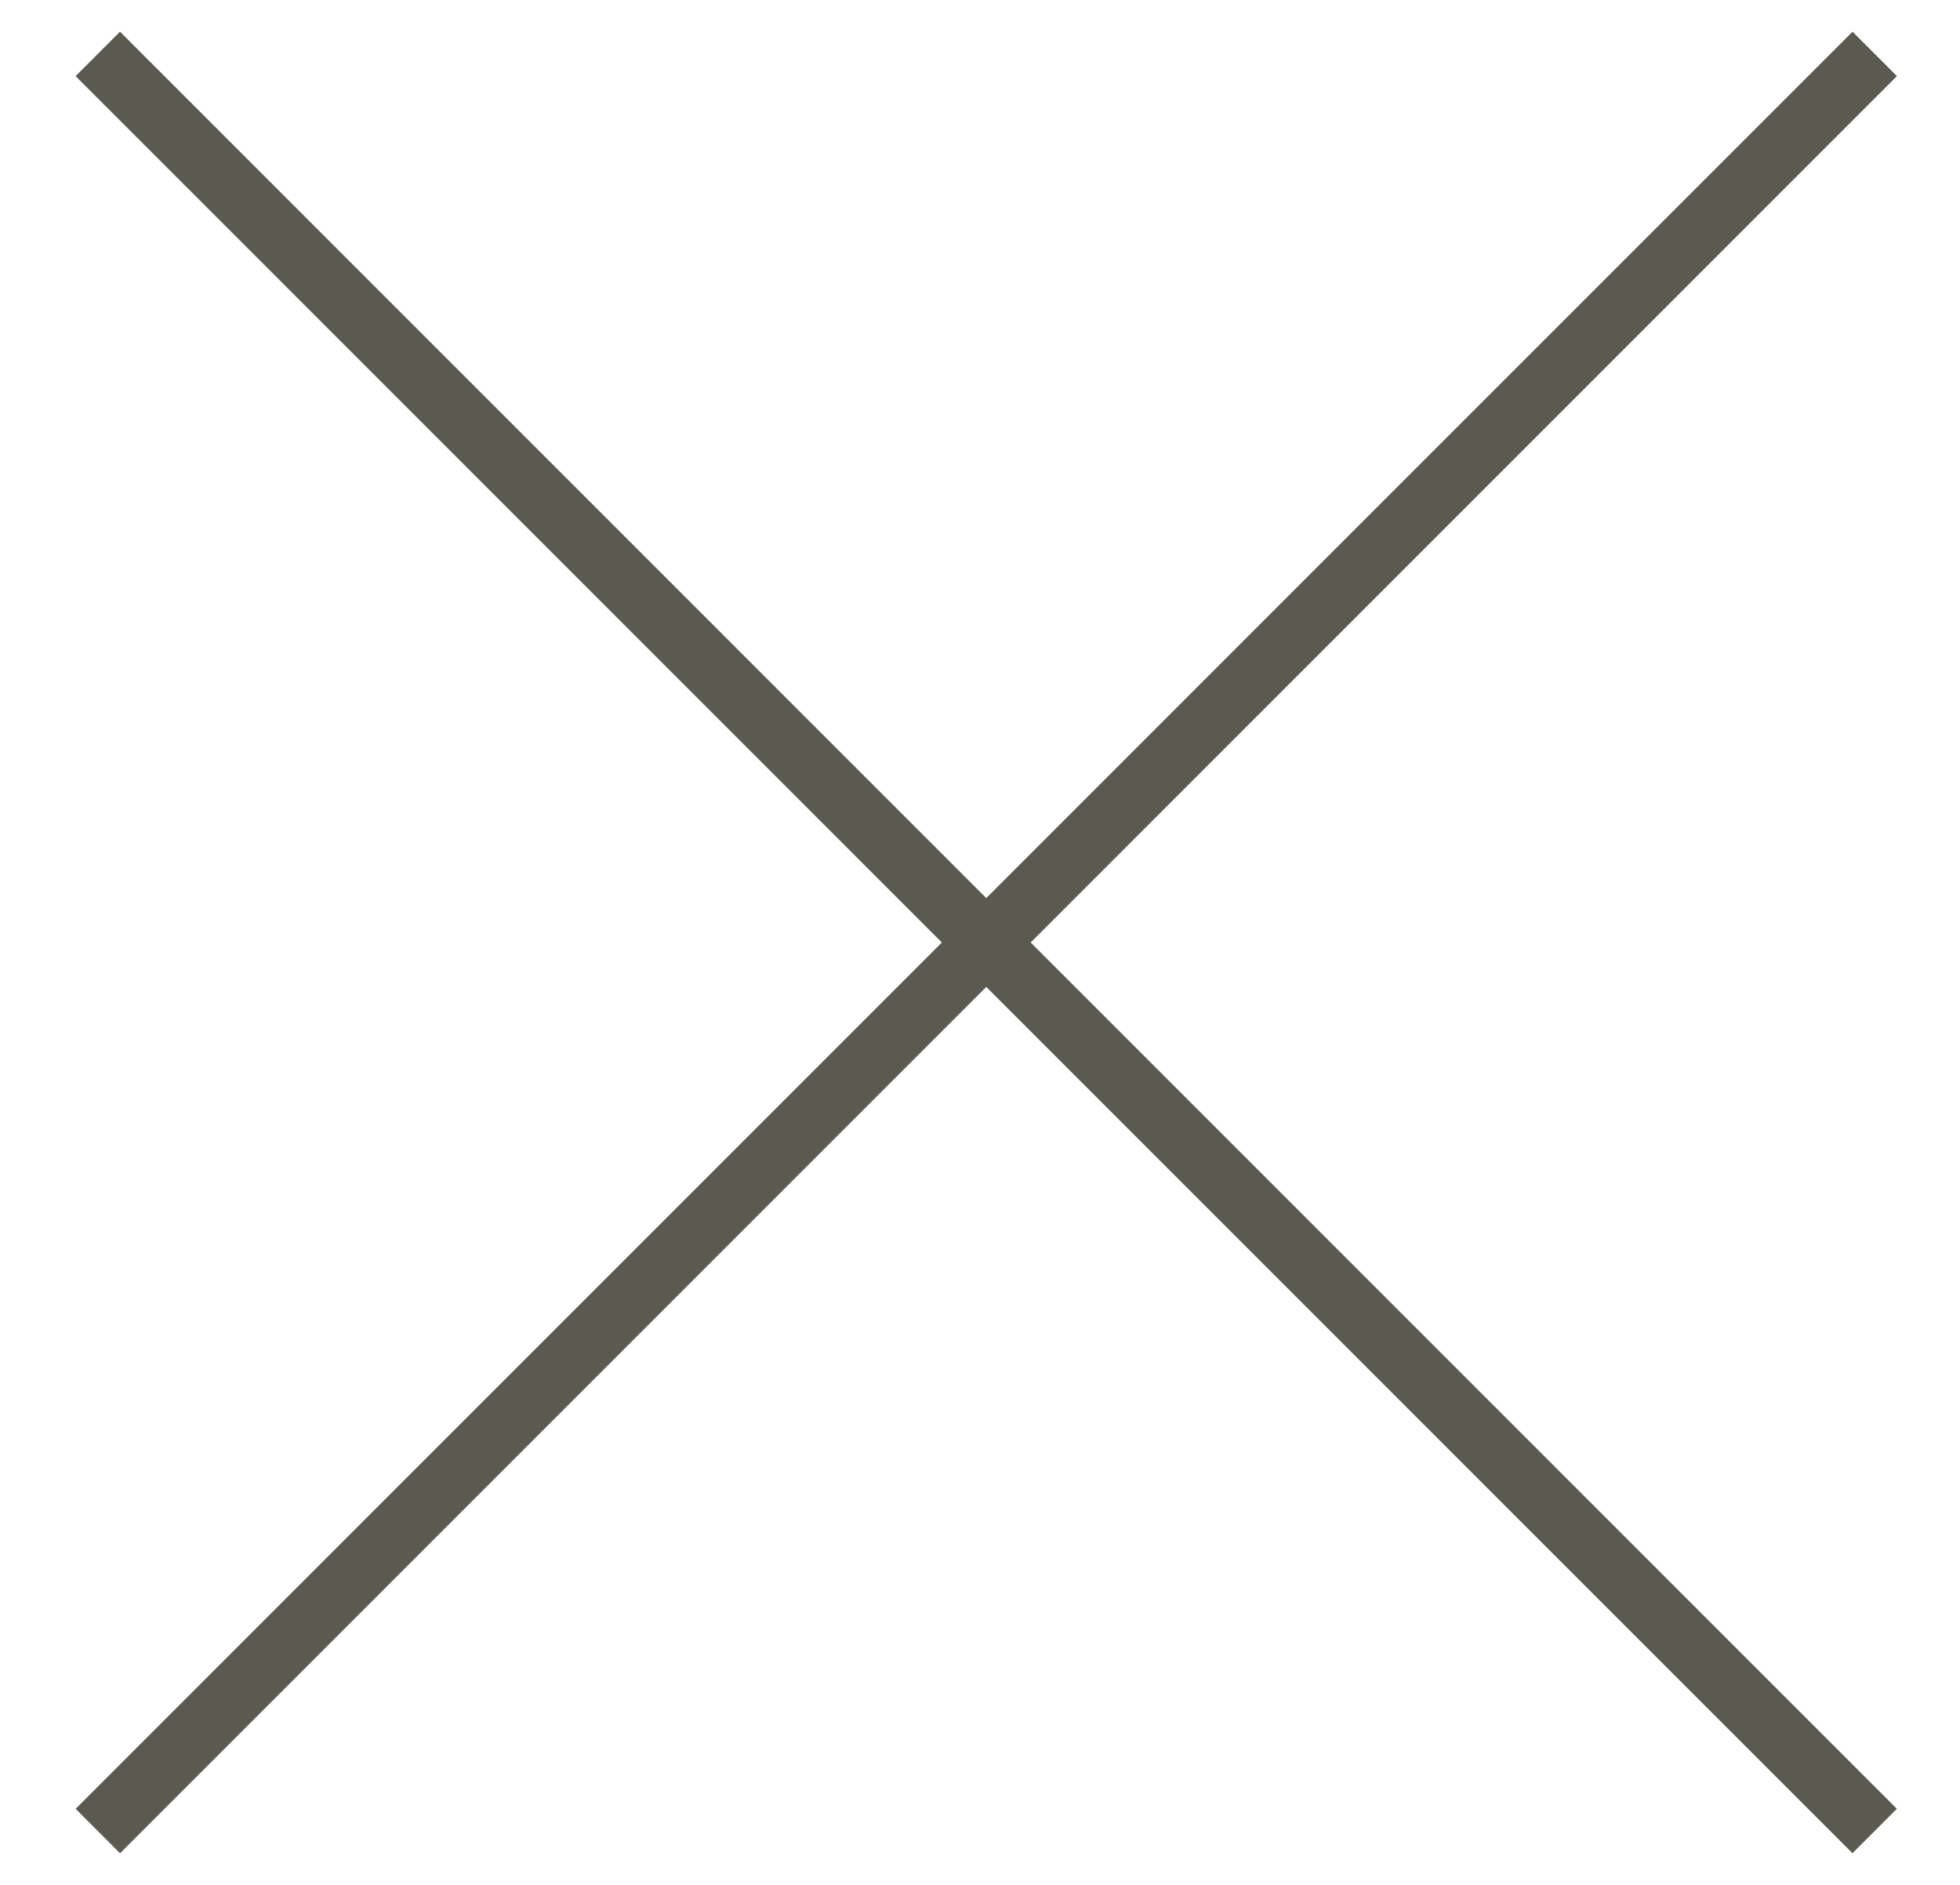
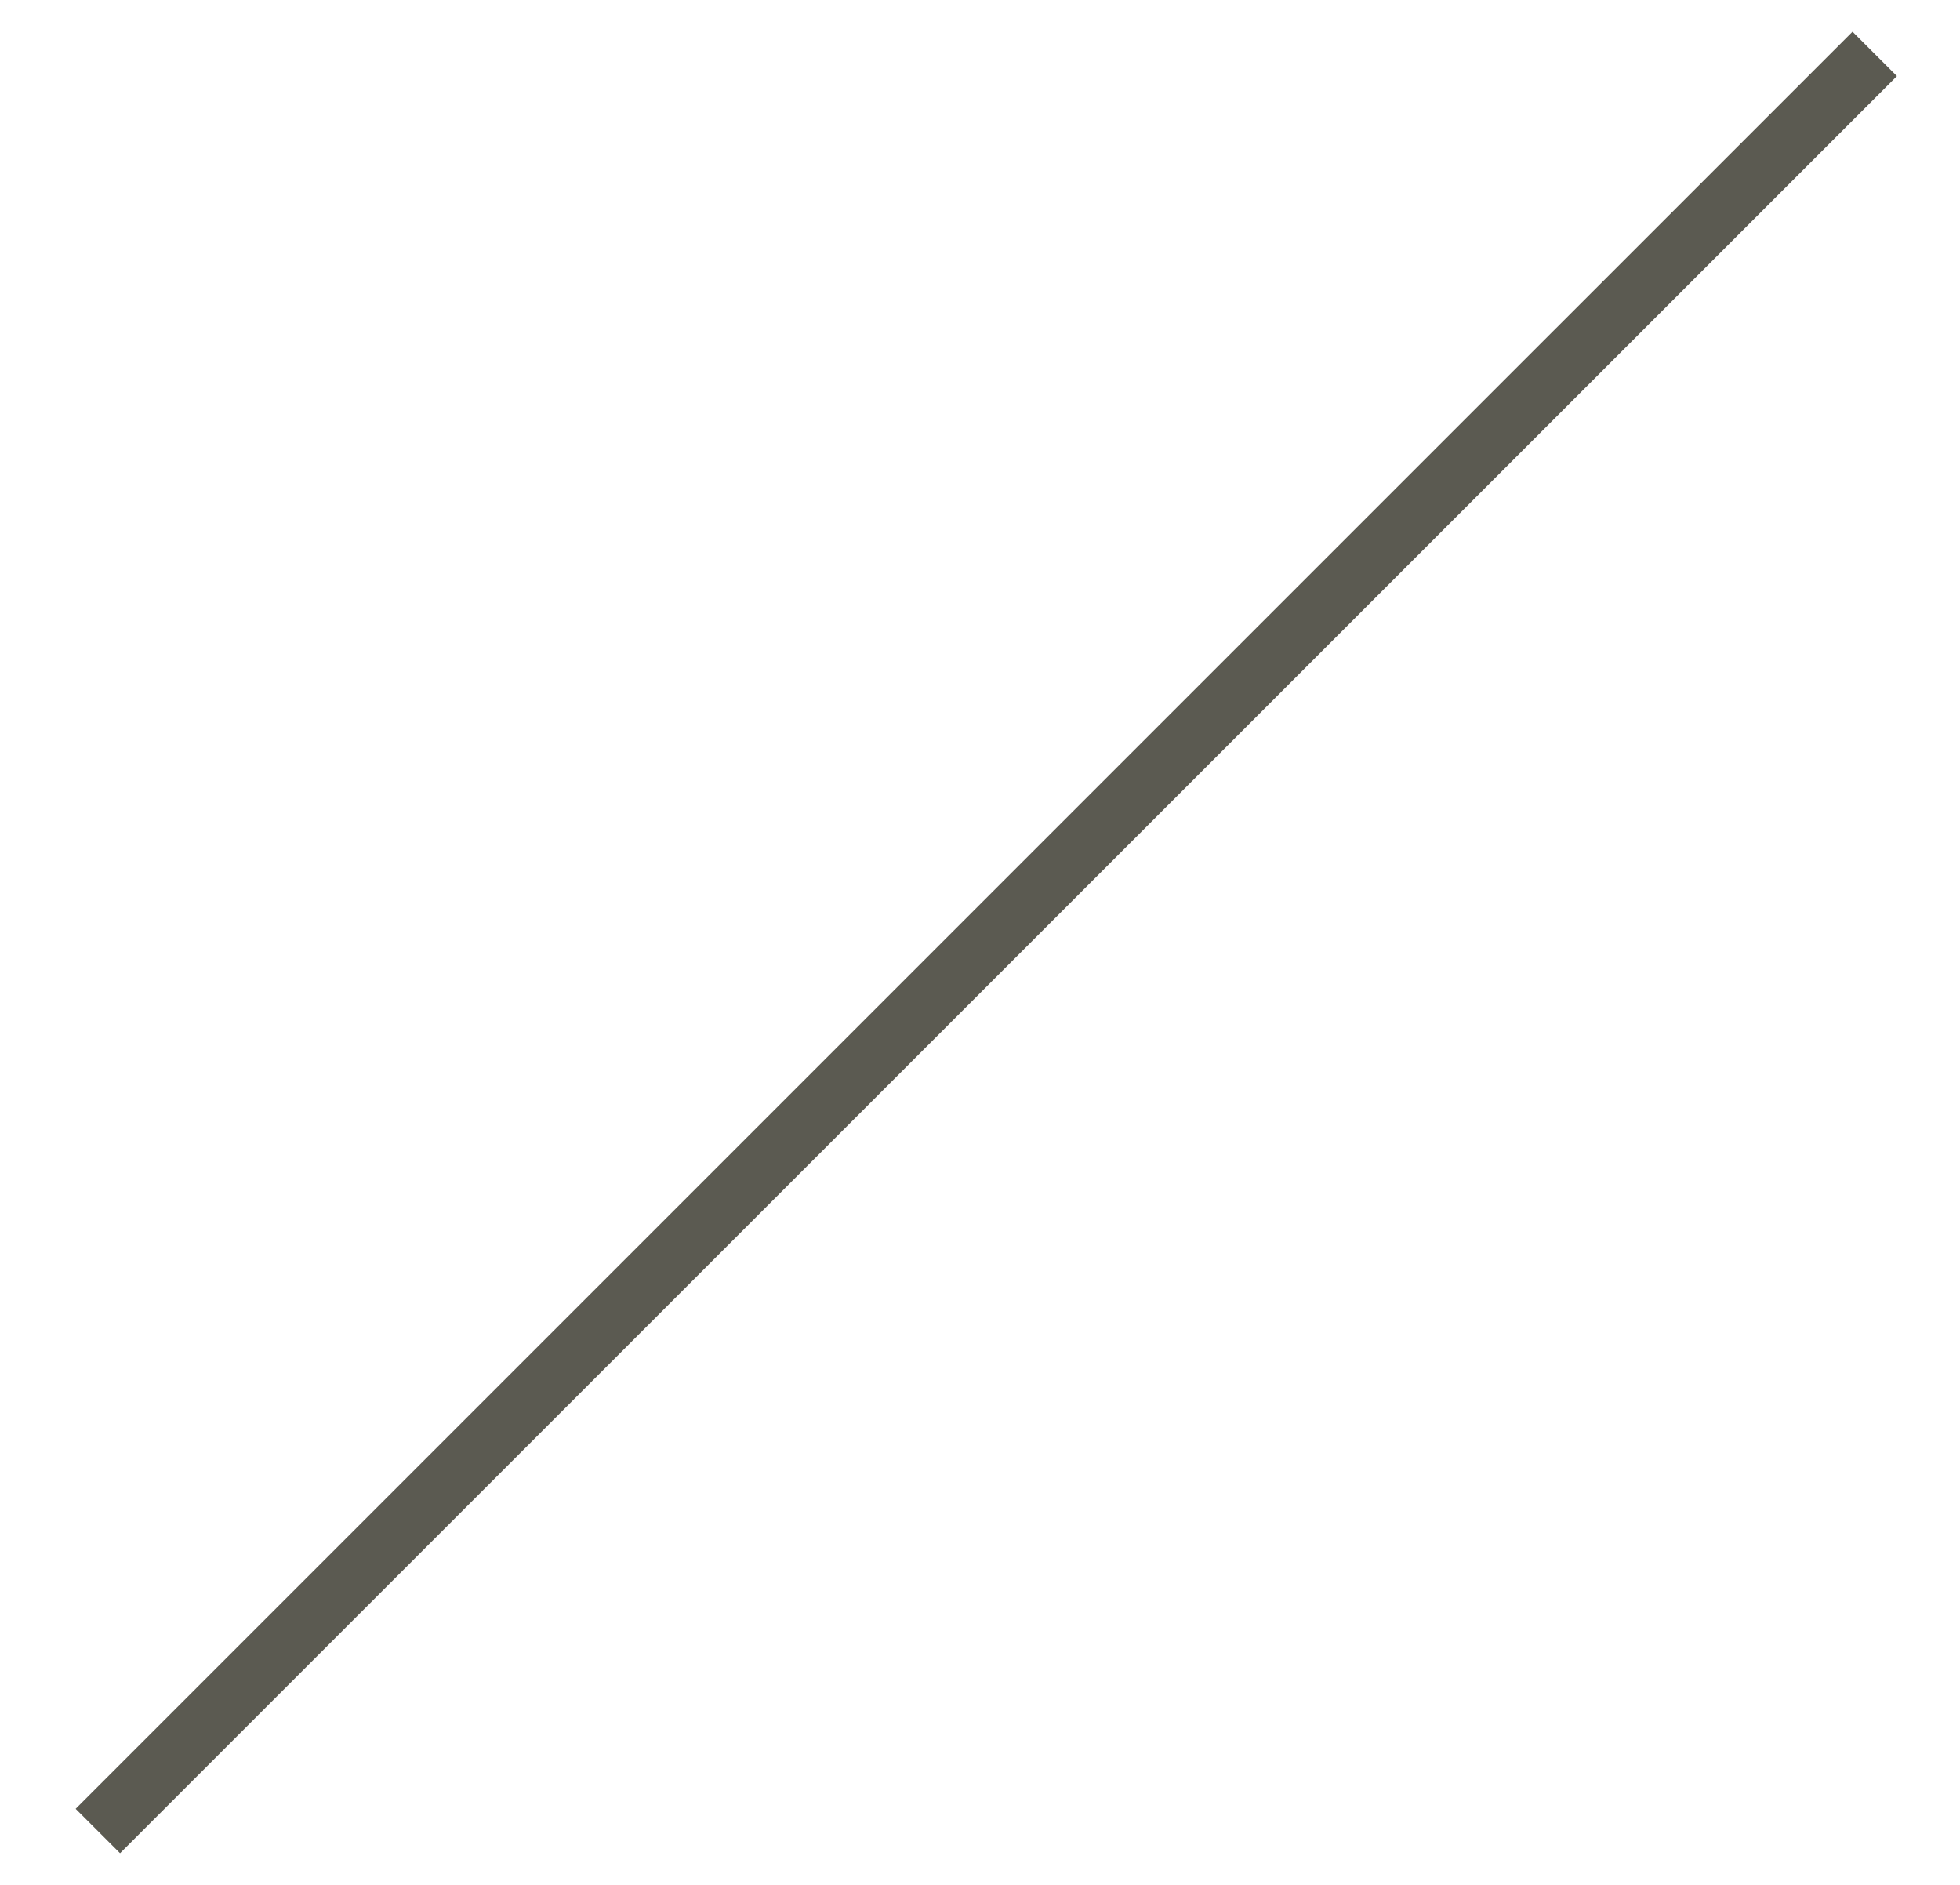
<svg xmlns="http://www.w3.org/2000/svg" width="26px" height="25px" viewBox="0 0 26 25" version="1.1">
  <title>Close</title>
  <g id="Page-1" stroke="none" stroke-width="1" fill="none" fill-rule="evenodd">
    <g id="Article---follow-pop-up" transform="translate(-975, -235)" fill="#5B5A51">
      <g id="Follow-pop-up" transform="translate(420, 215)">
        <g id="Close" transform="translate(555, 20)">
          <polygon id="Rectangle" transform="translate(13.083, 12.5) rotate(-315) translate(-13.083, -12.5) " points="12.667 -4.167 13.5 -4.167 13.5 29.167 12.667 29.167" />
-           <polygon id="Rectangle" transform="translate(13.083, 12.5) rotate(-225) translate(-13.083, -12.5) " points="12.667 -4.167 13.5 -4.167 13.5 29.167 12.667 29.167" />
        </g>
      </g>
    </g>
  </g>
</svg>